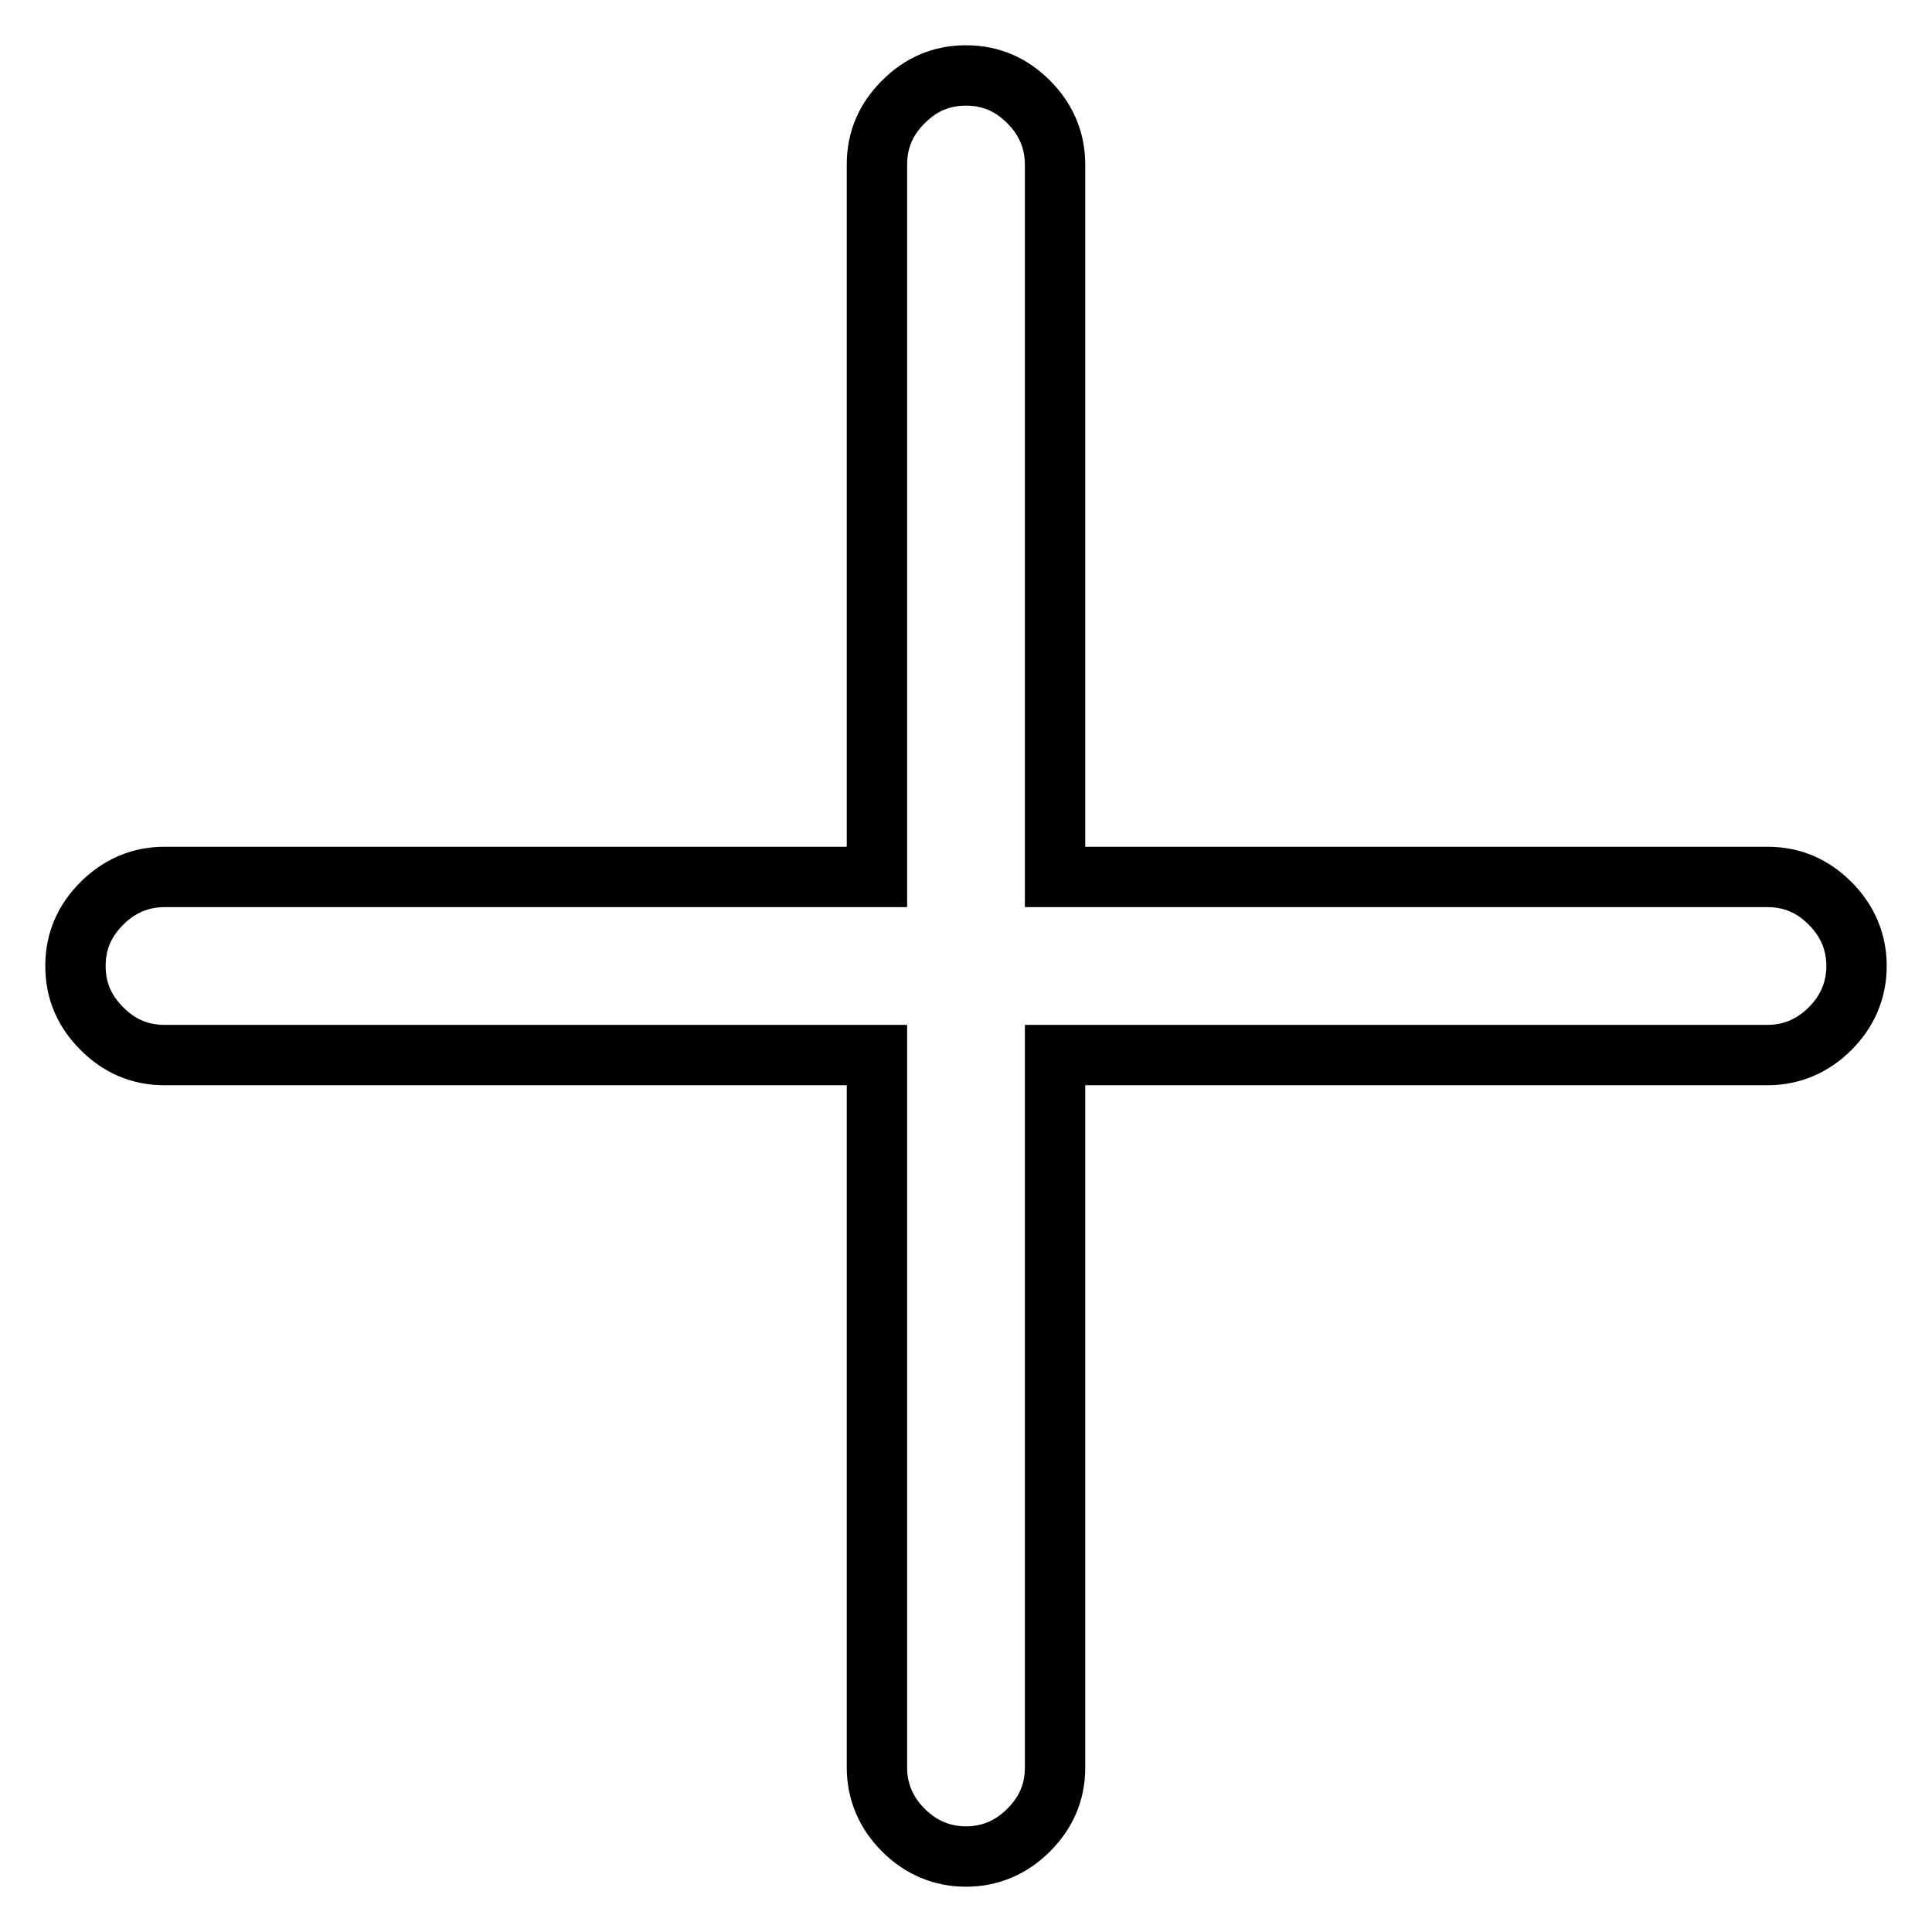
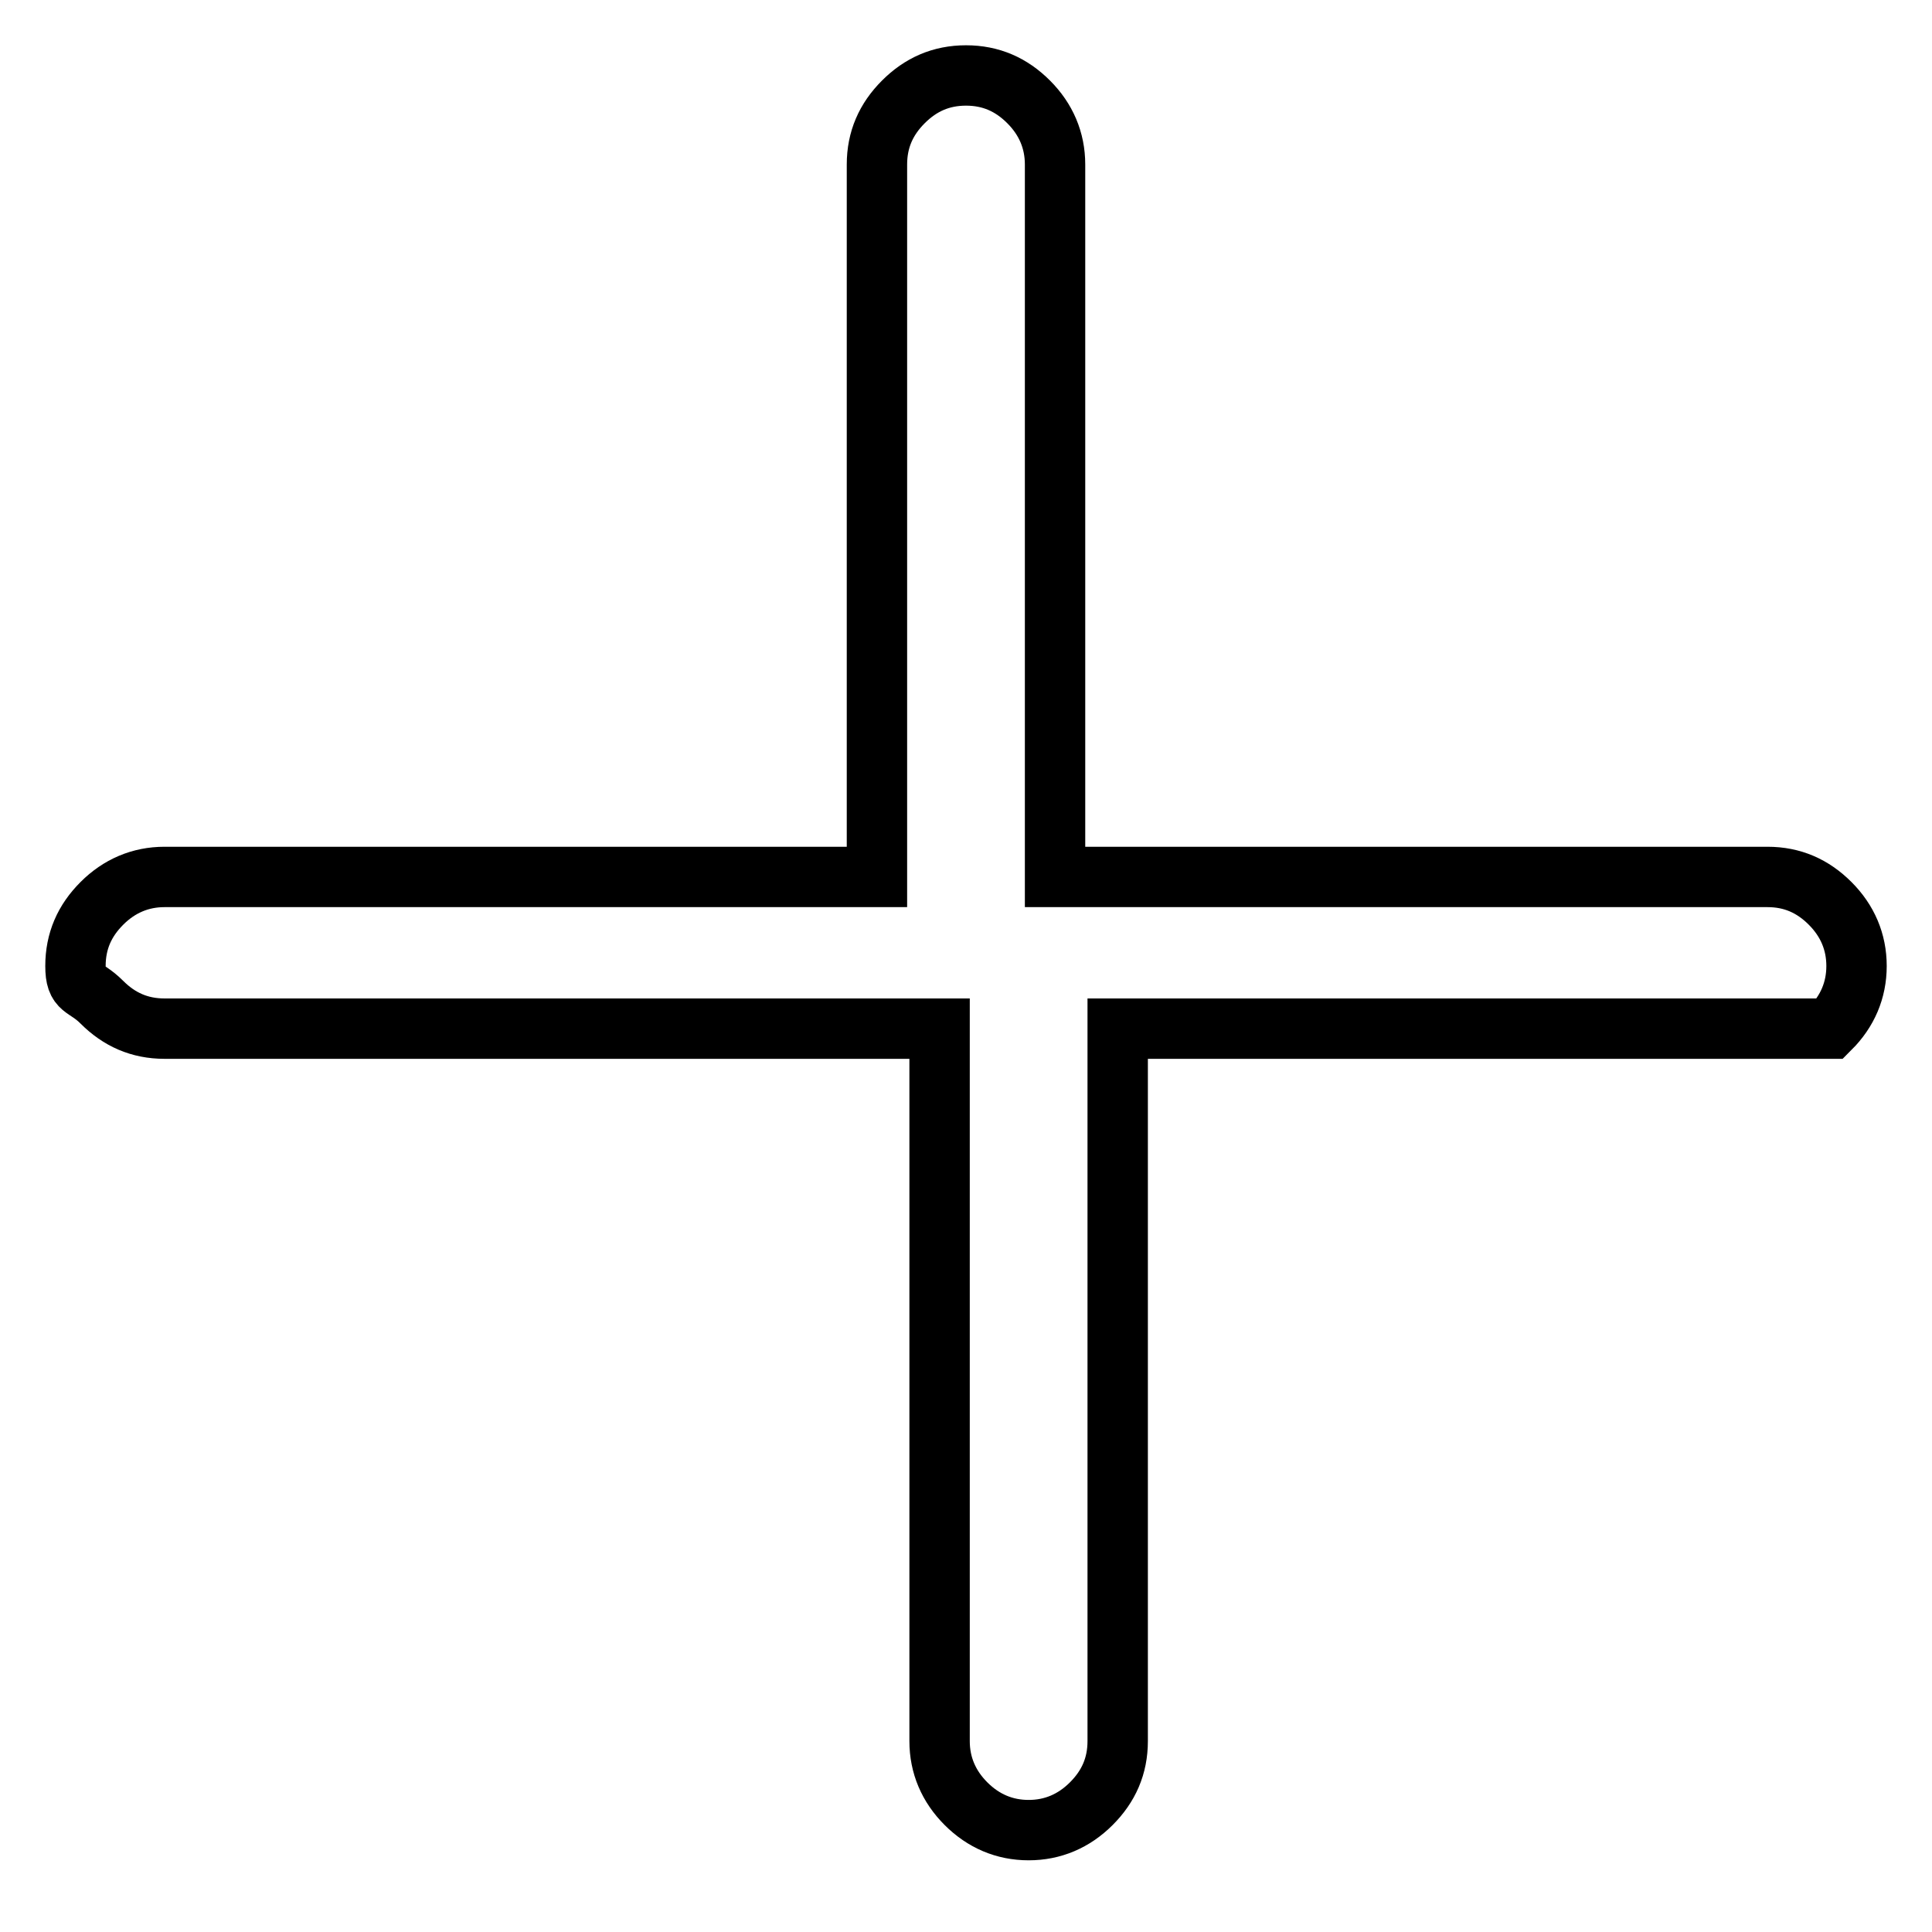
<svg xmlns="http://www.w3.org/2000/svg" version="1.1" x="0px" y="0px" viewBox="0 0 256 256" enable-background="new 0 0 256 256" xml:space="preserve">
  <g>
-     <path stroke-width="8" fill-opacity="0" stroke="#000000" d="M128,10c3.3,0,6,1.2,8.3,3.5s3.5,5.1,3.5,8.3v94.4h94.4c3.3,0,6,1.2,8.3,3.5s3.5,5.1,3.5,8.3 s-1.2,6-3.5,8.3s-5.1,3.5-8.3,3.5h-94.4v94.4c0,3.3-1.2,6-3.5,8.3s-5.1,3.5-8.3,3.5s-6-1.2-8.3-3.5s-3.5-5.1-3.5-8.3v-94.4H21.8 c-3.3,0-6-1.2-8.3-3.5S10,131.3,10,128s1.2-6,3.5-8.3s5.1-3.5,8.3-3.5h94.4V21.8c0-3.3,1.2-6,3.5-8.3S124.7,10,128,10L128,10z" />
+     <path stroke-width="8" fill-opacity="0" stroke="#000000" d="M128,10c3.3,0,6,1.2,8.3,3.5s3.5,5.1,3.5,8.3v94.4h94.4c3.3,0,6,1.2,8.3,3.5s3.5,5.1,3.5,8.3 s-1.2,6-3.5,8.3h-94.4v94.4c0,3.3-1.2,6-3.5,8.3s-5.1,3.5-8.3,3.5s-6-1.2-8.3-3.5s-3.5-5.1-3.5-8.3v-94.4H21.8 c-3.3,0-6-1.2-8.3-3.5S10,131.3,10,128s1.2-6,3.5-8.3s5.1-3.5,8.3-3.5h94.4V21.8c0-3.3,1.2-6,3.5-8.3S124.7,10,128,10L128,10z" />
  </g>
</svg>